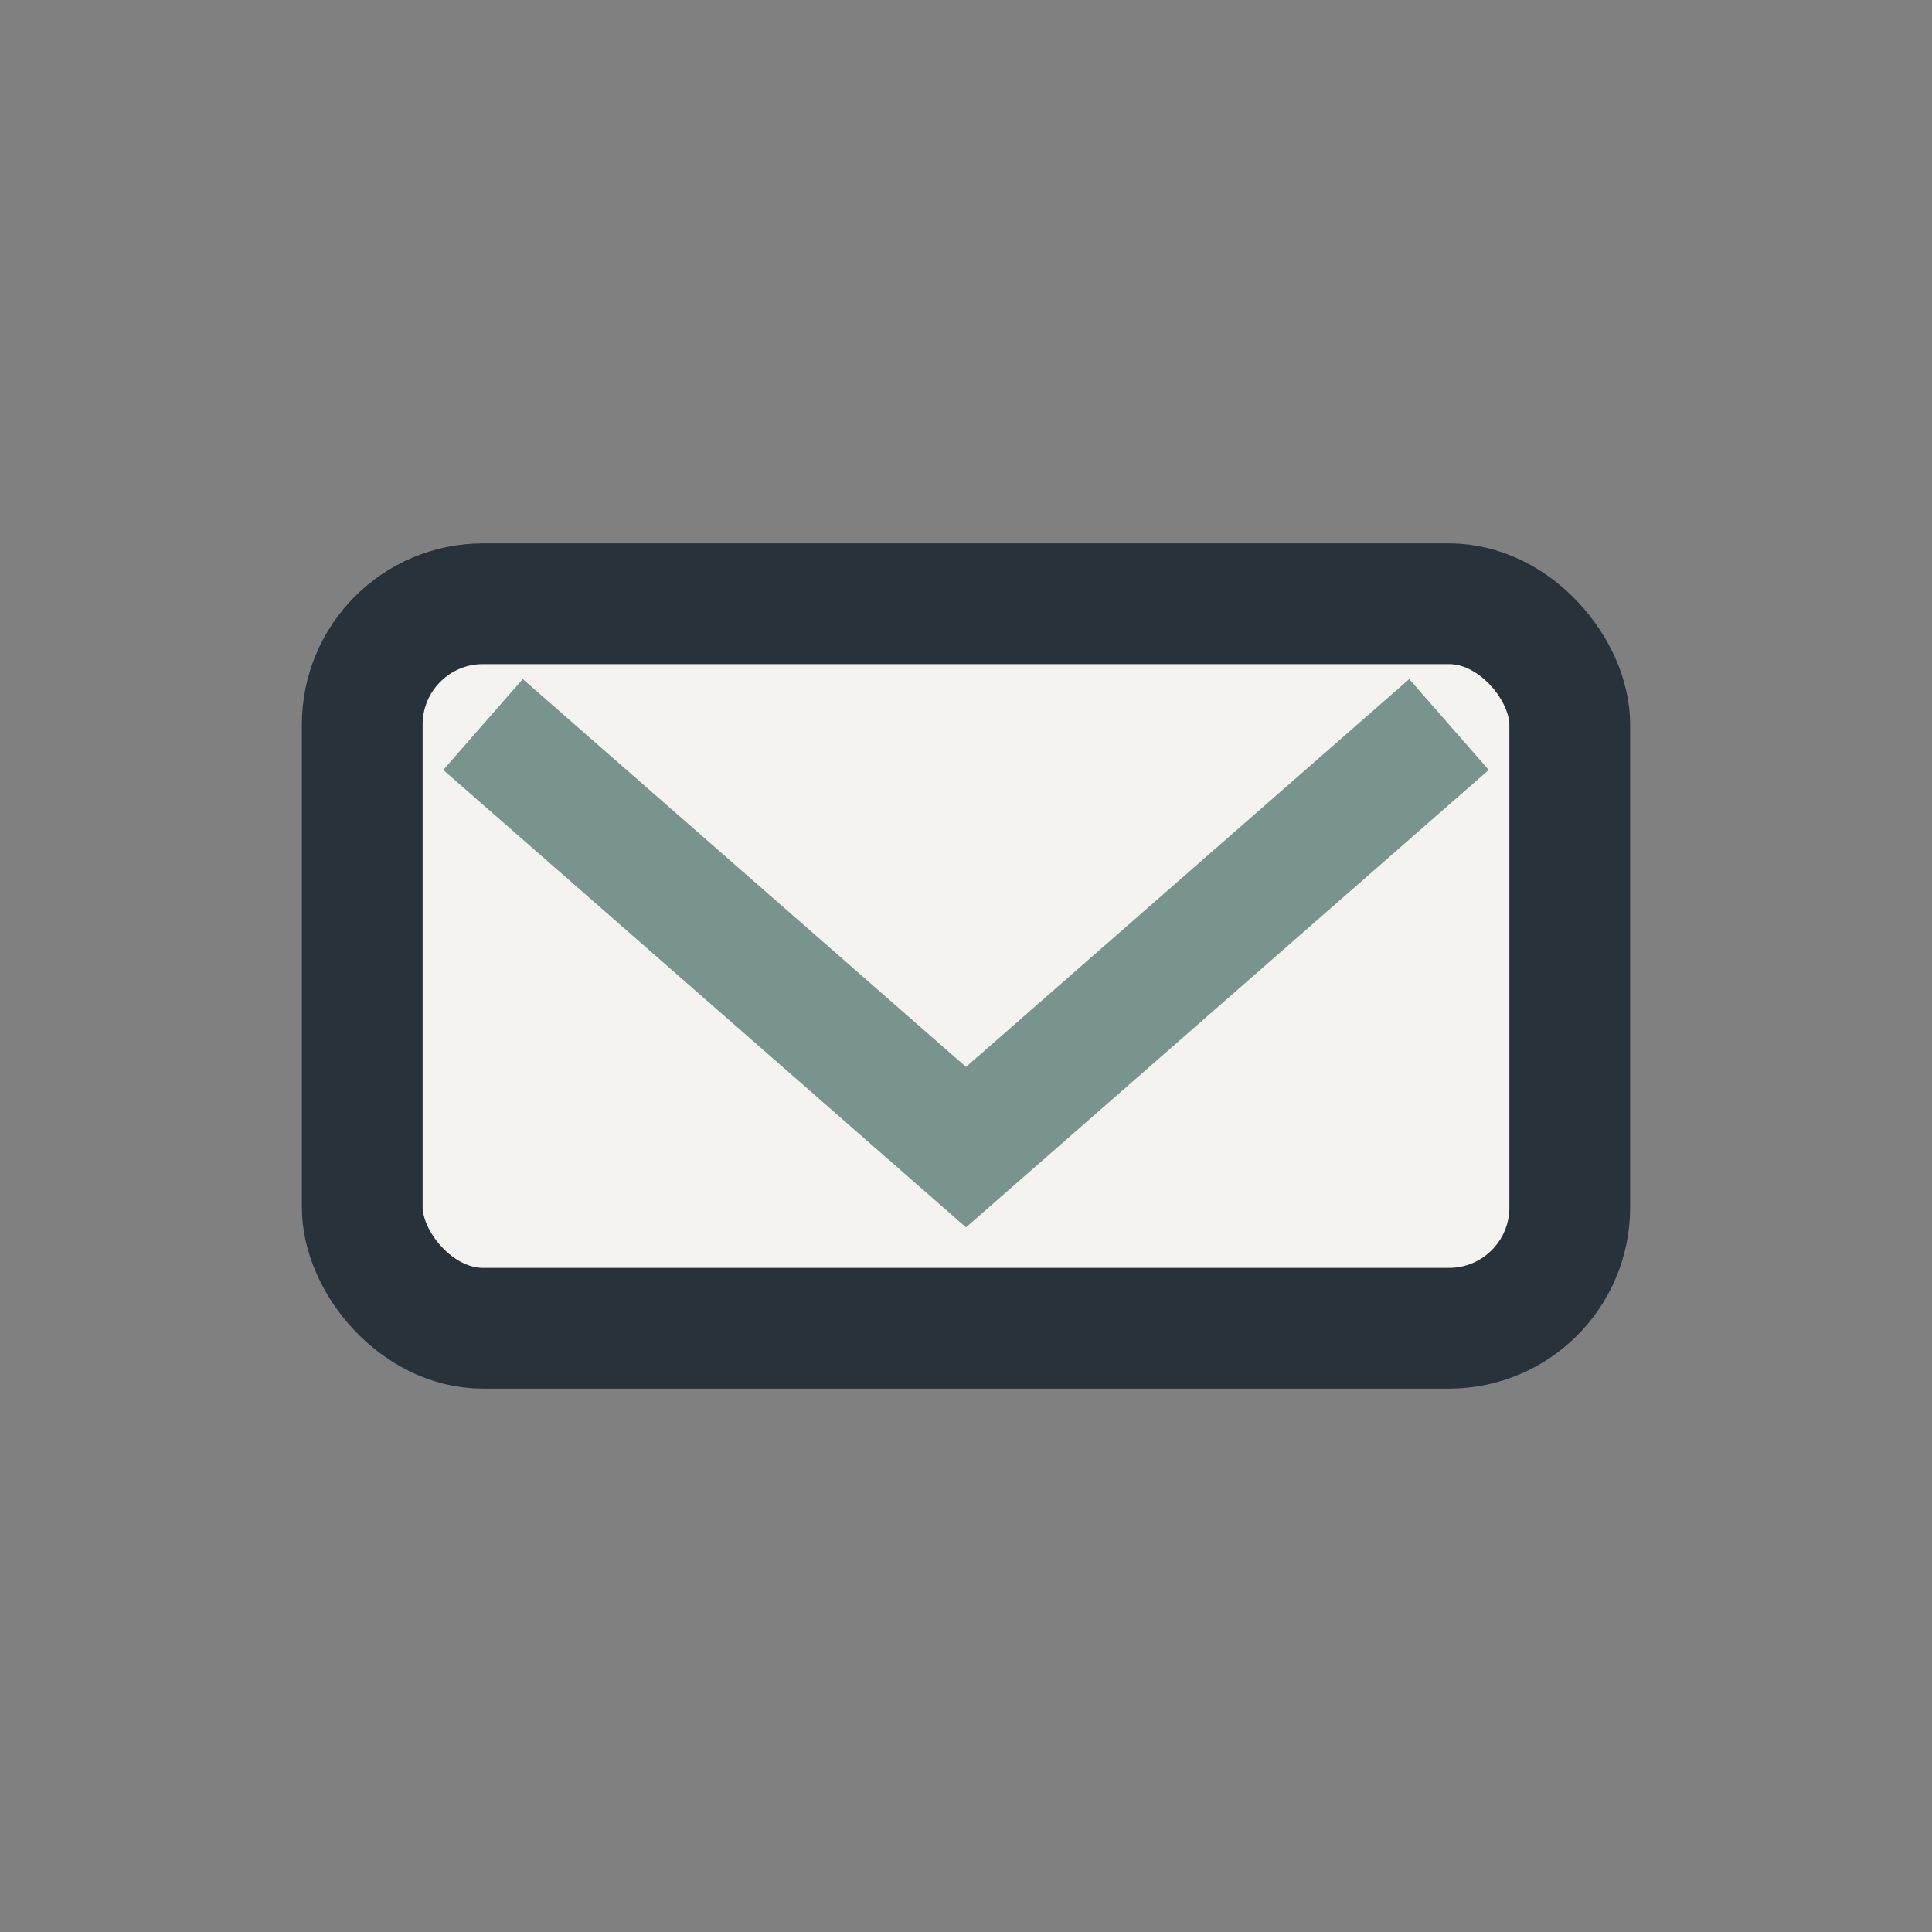
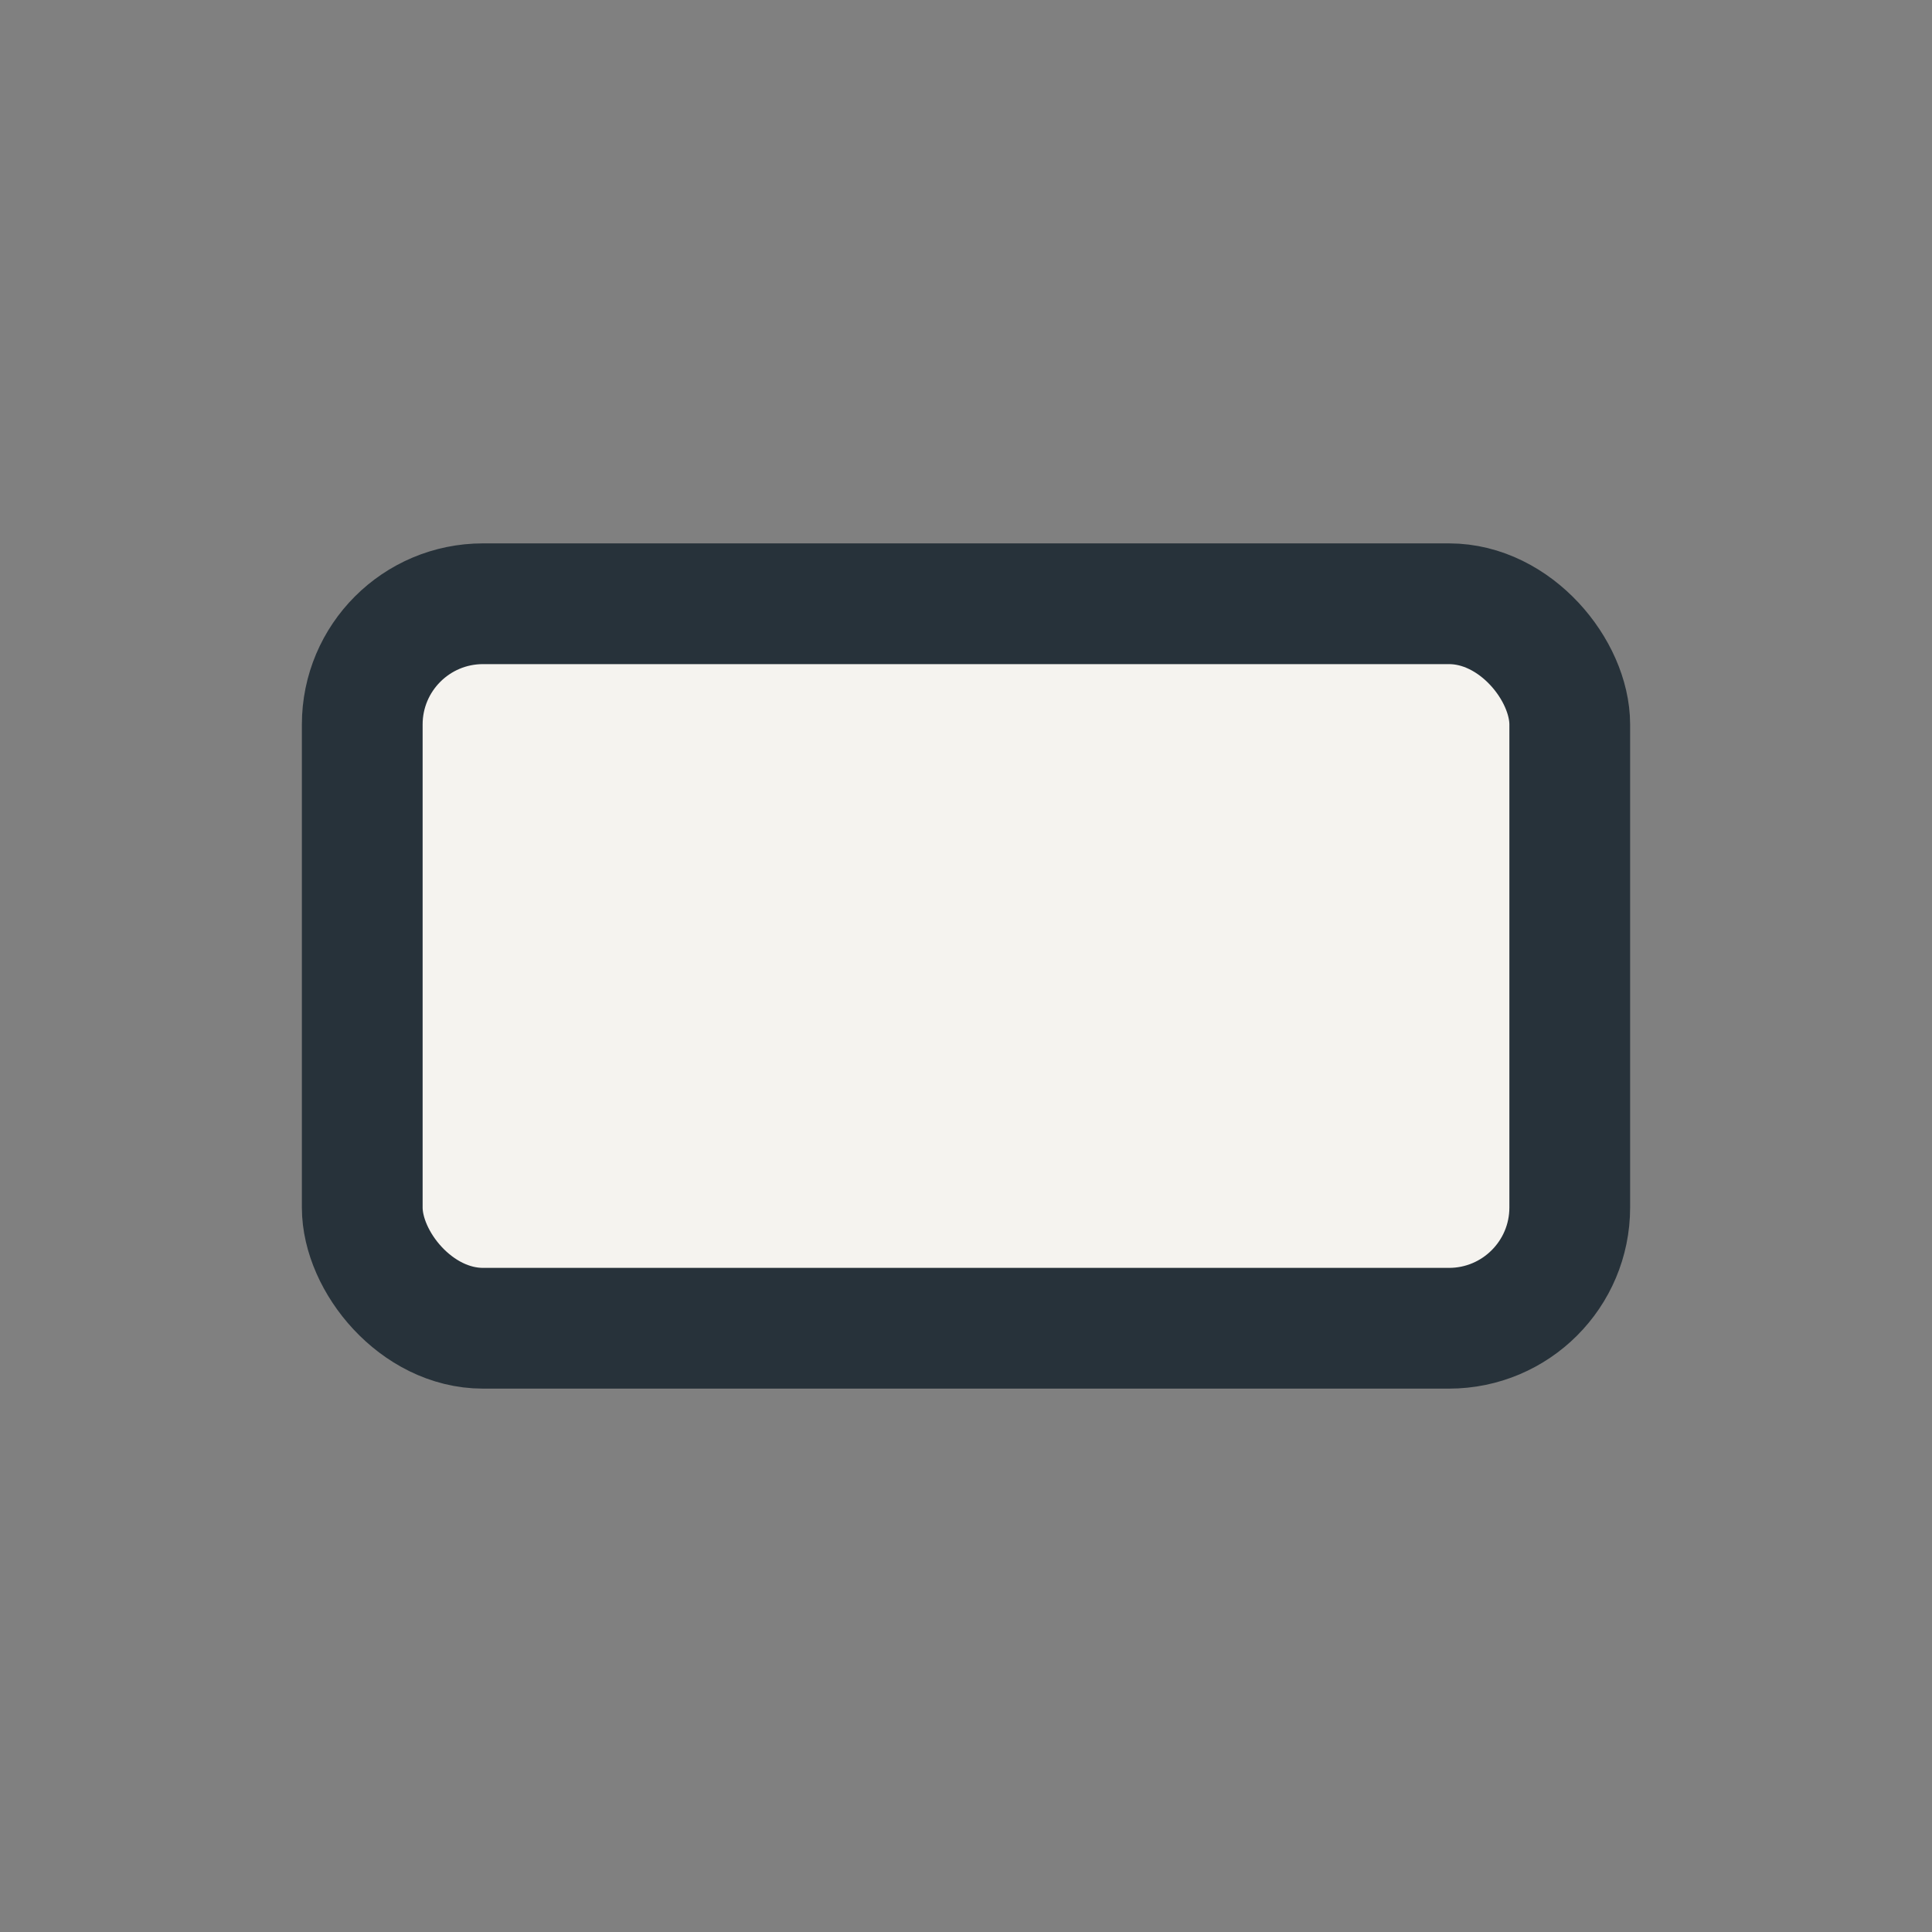
<svg xmlns="http://www.w3.org/2000/svg" width="32" height="32" viewBox="0 0 32 32">
  <rect x="0" y="0" width="32" height="32" fill="#808080" stroke="none" />
  <rect x="6" y="10" width="20" height="12" rx="2" fill="#F5F3EF" stroke="#27323A" stroke-width="2" />
-   <path d="M8 12l8 7 8-7" stroke="#79948E" stroke-width="2" fill="none" />
</svg>